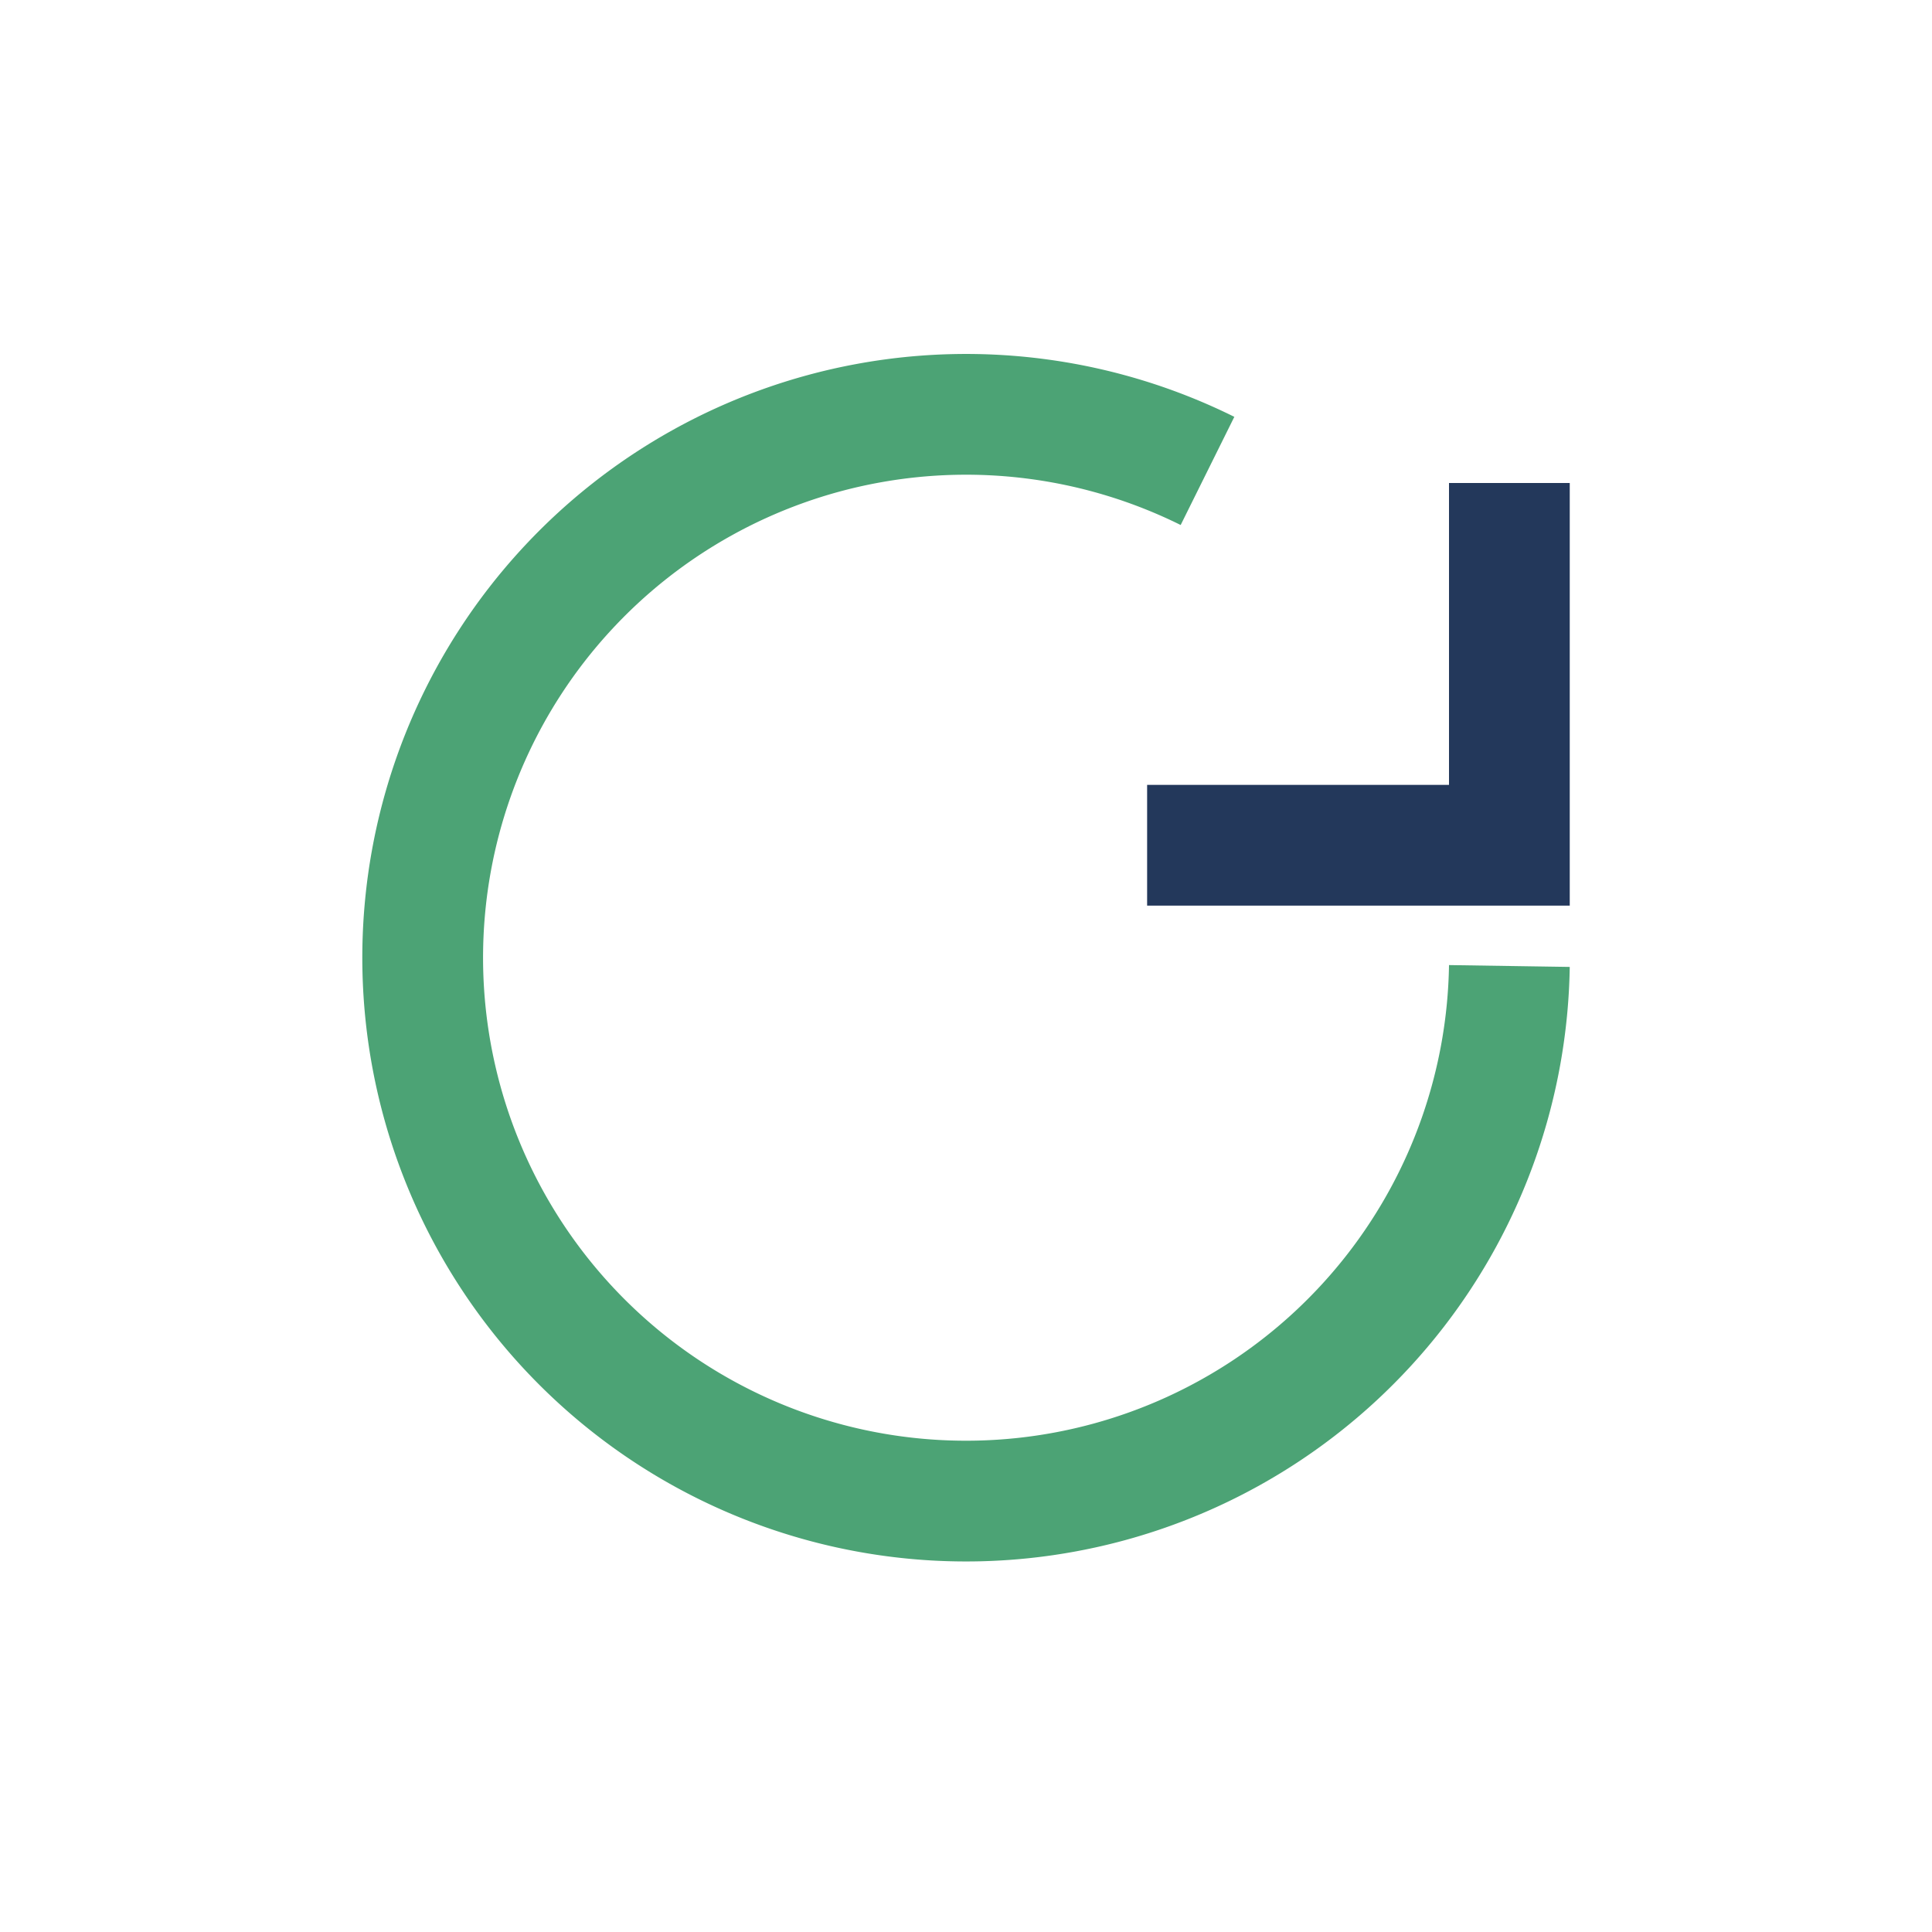
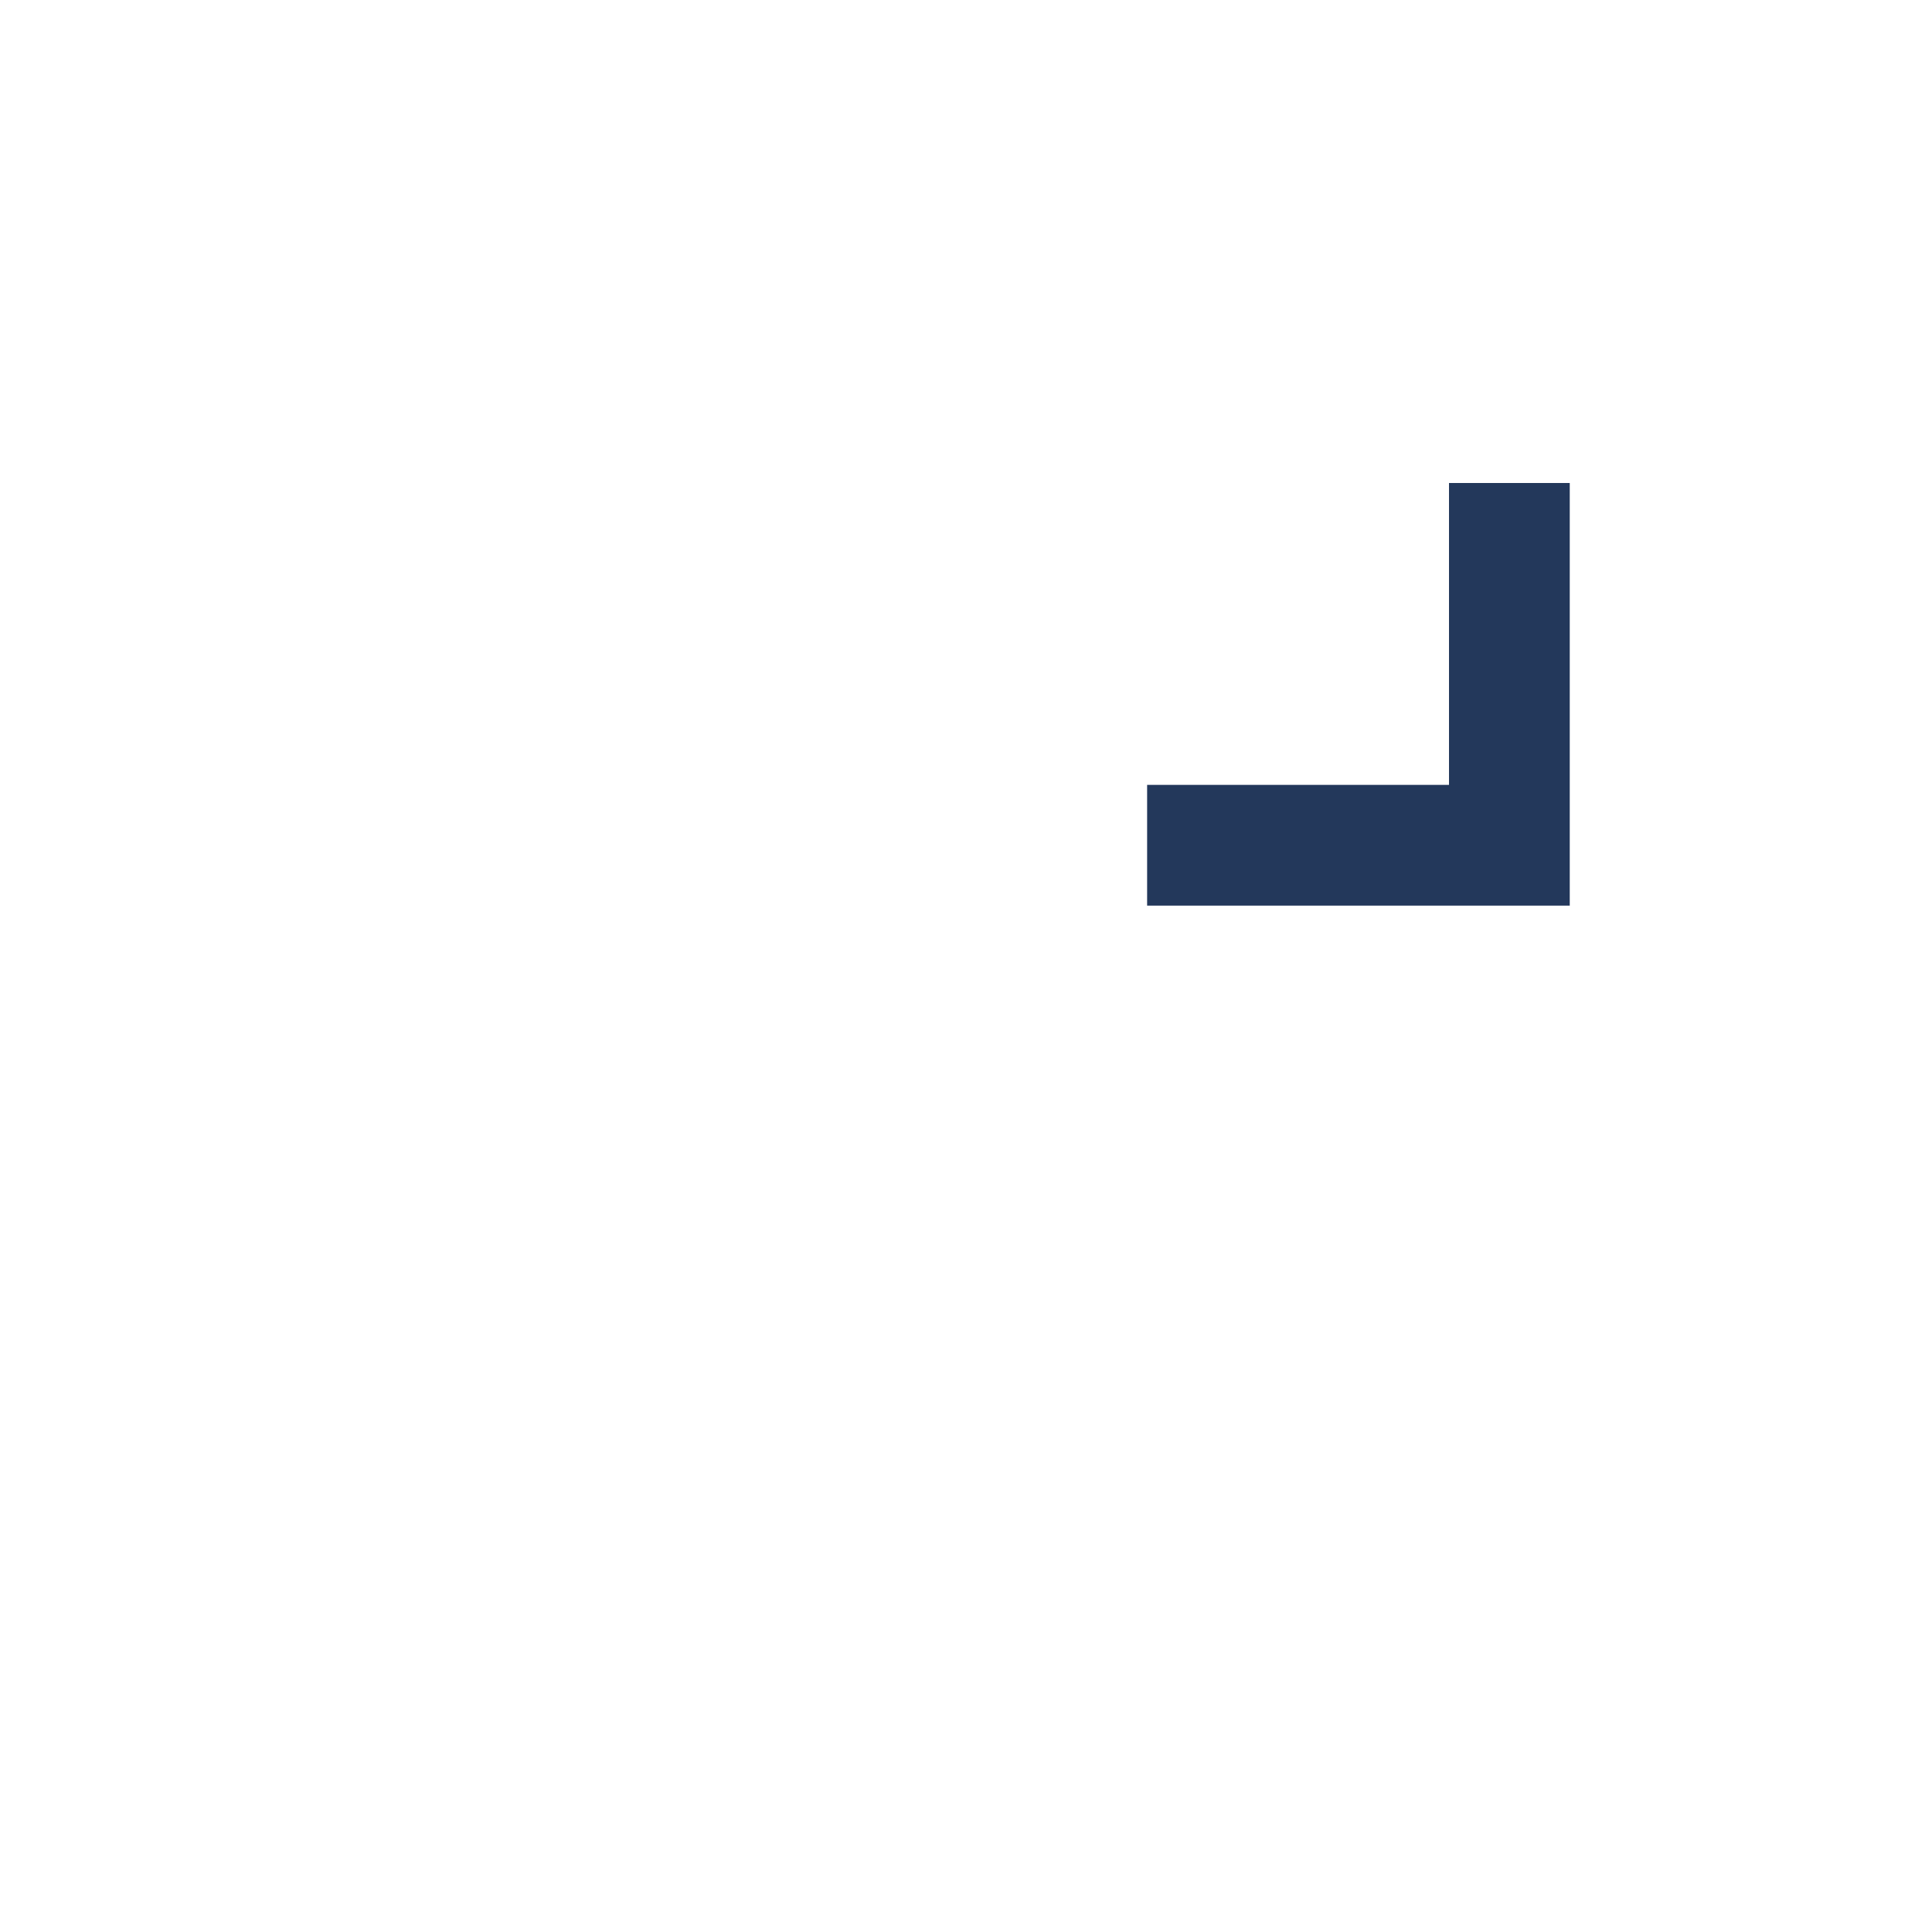
<svg xmlns="http://www.w3.org/2000/svg" width="32" height="32" viewBox="0 0 32 32">
  <path d="M25 8v6h-6" stroke="#23385B" stroke-width="2" fill="none" />
-   <path d="M25 16a9 9 0 1 1-5-8.2" stroke="#4CA375" stroke-width="2" fill="none" />
</svg>